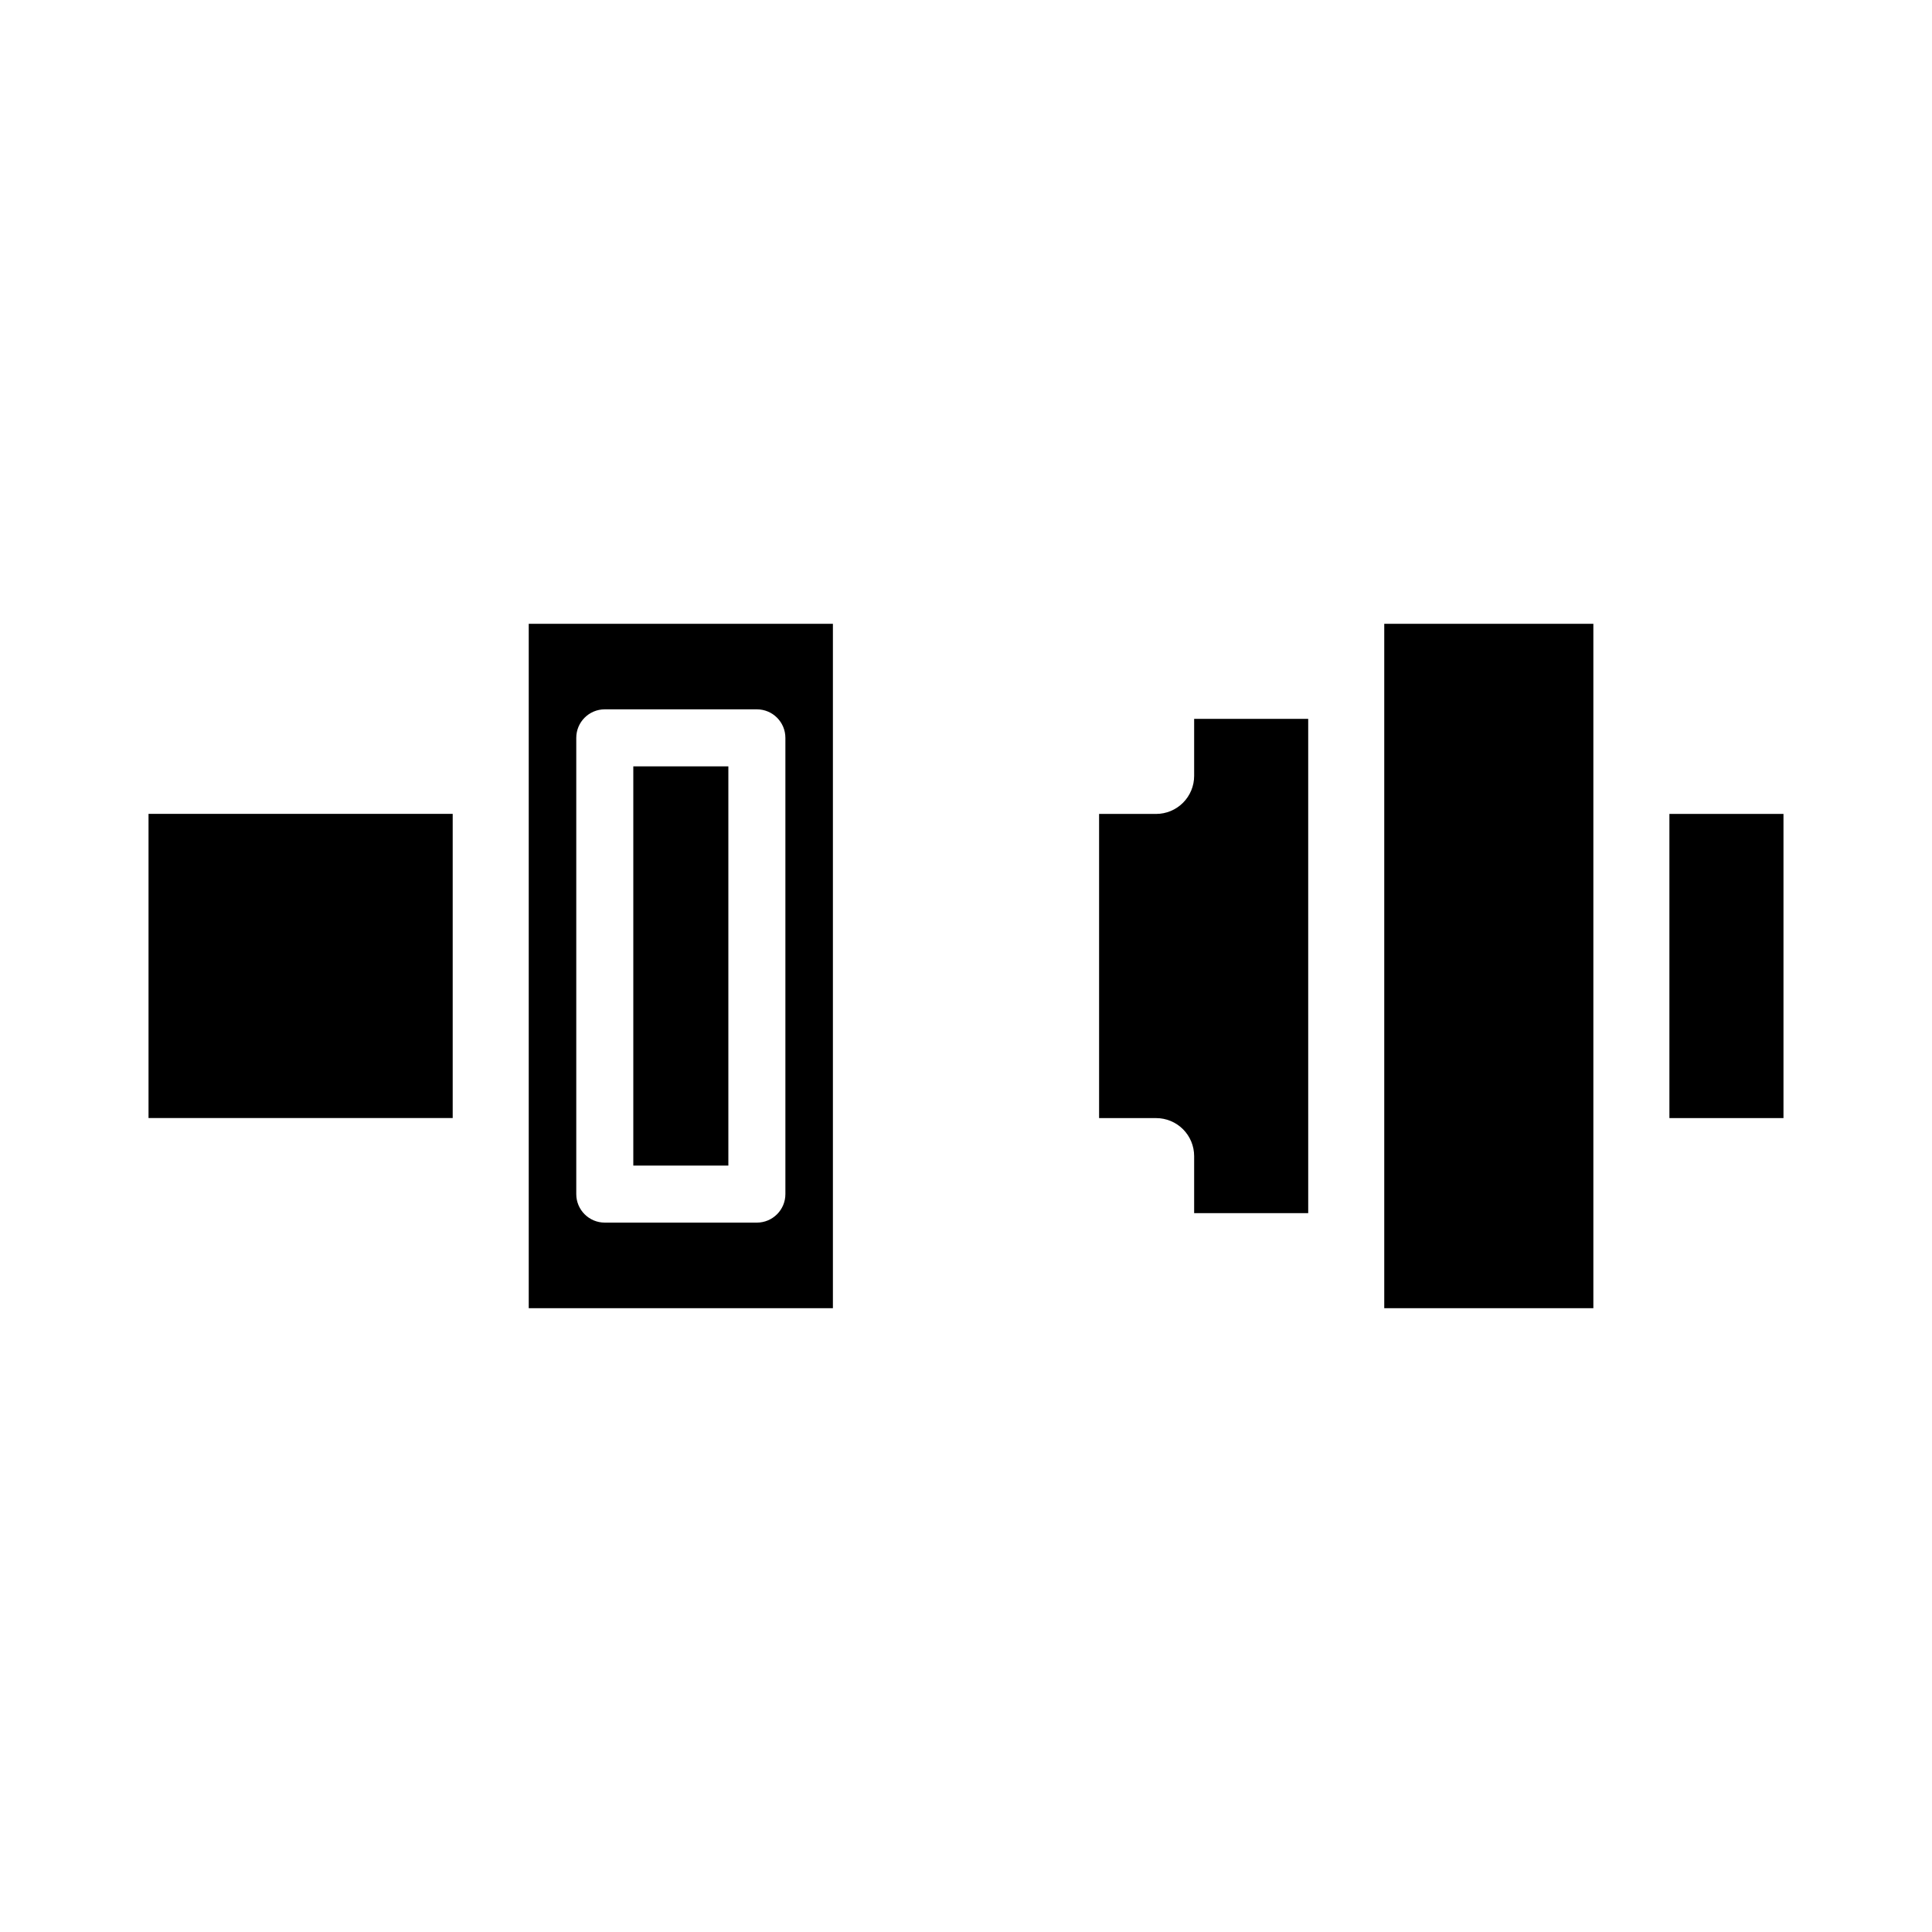
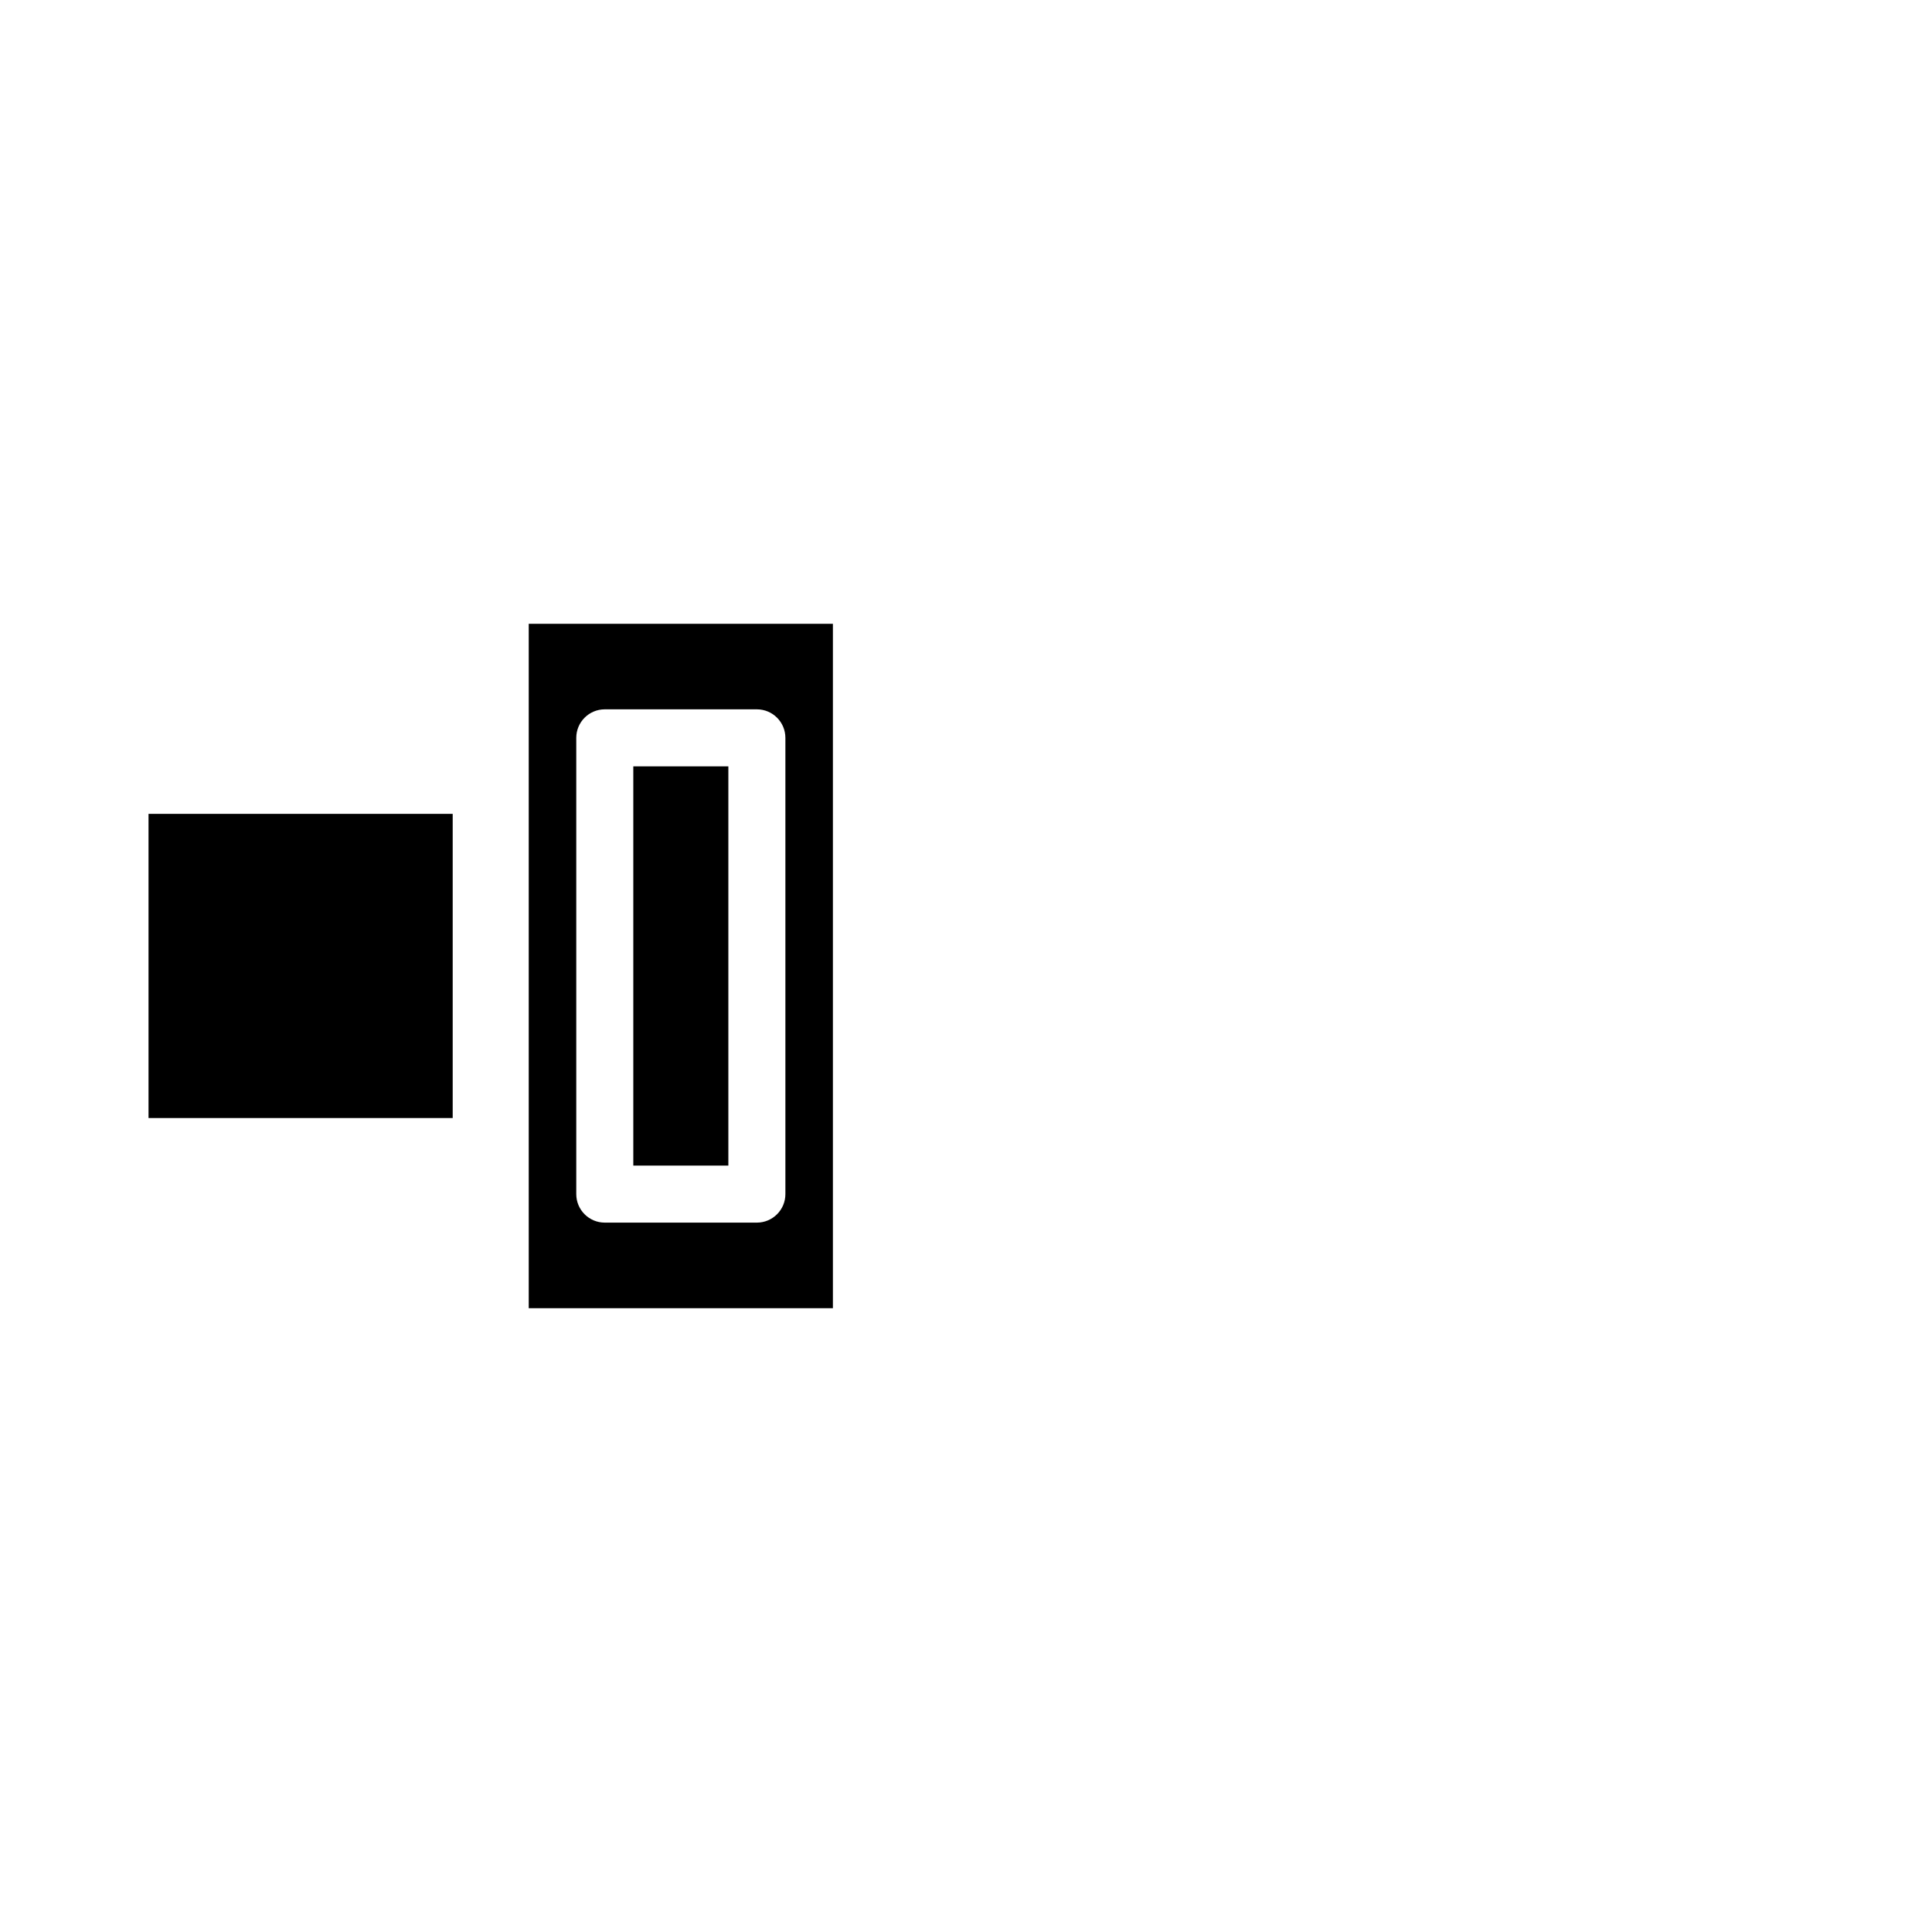
<svg xmlns="http://www.w3.org/2000/svg" fill="#000000" width="800px" height="800px" version="1.1" viewBox="144 144 512 512">
  <g>
    <path d="m284.12 309.31v181.37h80.609v-181.37zm68.016 151.14c0 4.172-3.383 7.555-7.559 7.555h-40.305c-4.172 0-7.555-3.383-7.555-7.555v-120.91c0-4.176 3.383-7.559 7.555-7.559h40.305c4.176 0 7.559 3.383 7.559 7.559zm-40.305-7.559h25.191v-105.8h-25.191zm-128.47-93.203v80.609h80.609v-80.609z" />
-     <path d="m586.41 359.7v80.609h30.23v-80.609zm-75.57-50.383v181.37h55.418v-181.37zm-50.379 25.191v15.113c0 2.672-1.062 5.234-2.953 7.125-1.891 1.891-4.453 2.953-7.125 2.953h-15.113v80.609h15.113c2.672 0 5.234 1.059 7.125 2.949s2.953 4.453 2.953 7.125v15.113h30.23l-0.004-130.99z" />
  </g>
</svg>